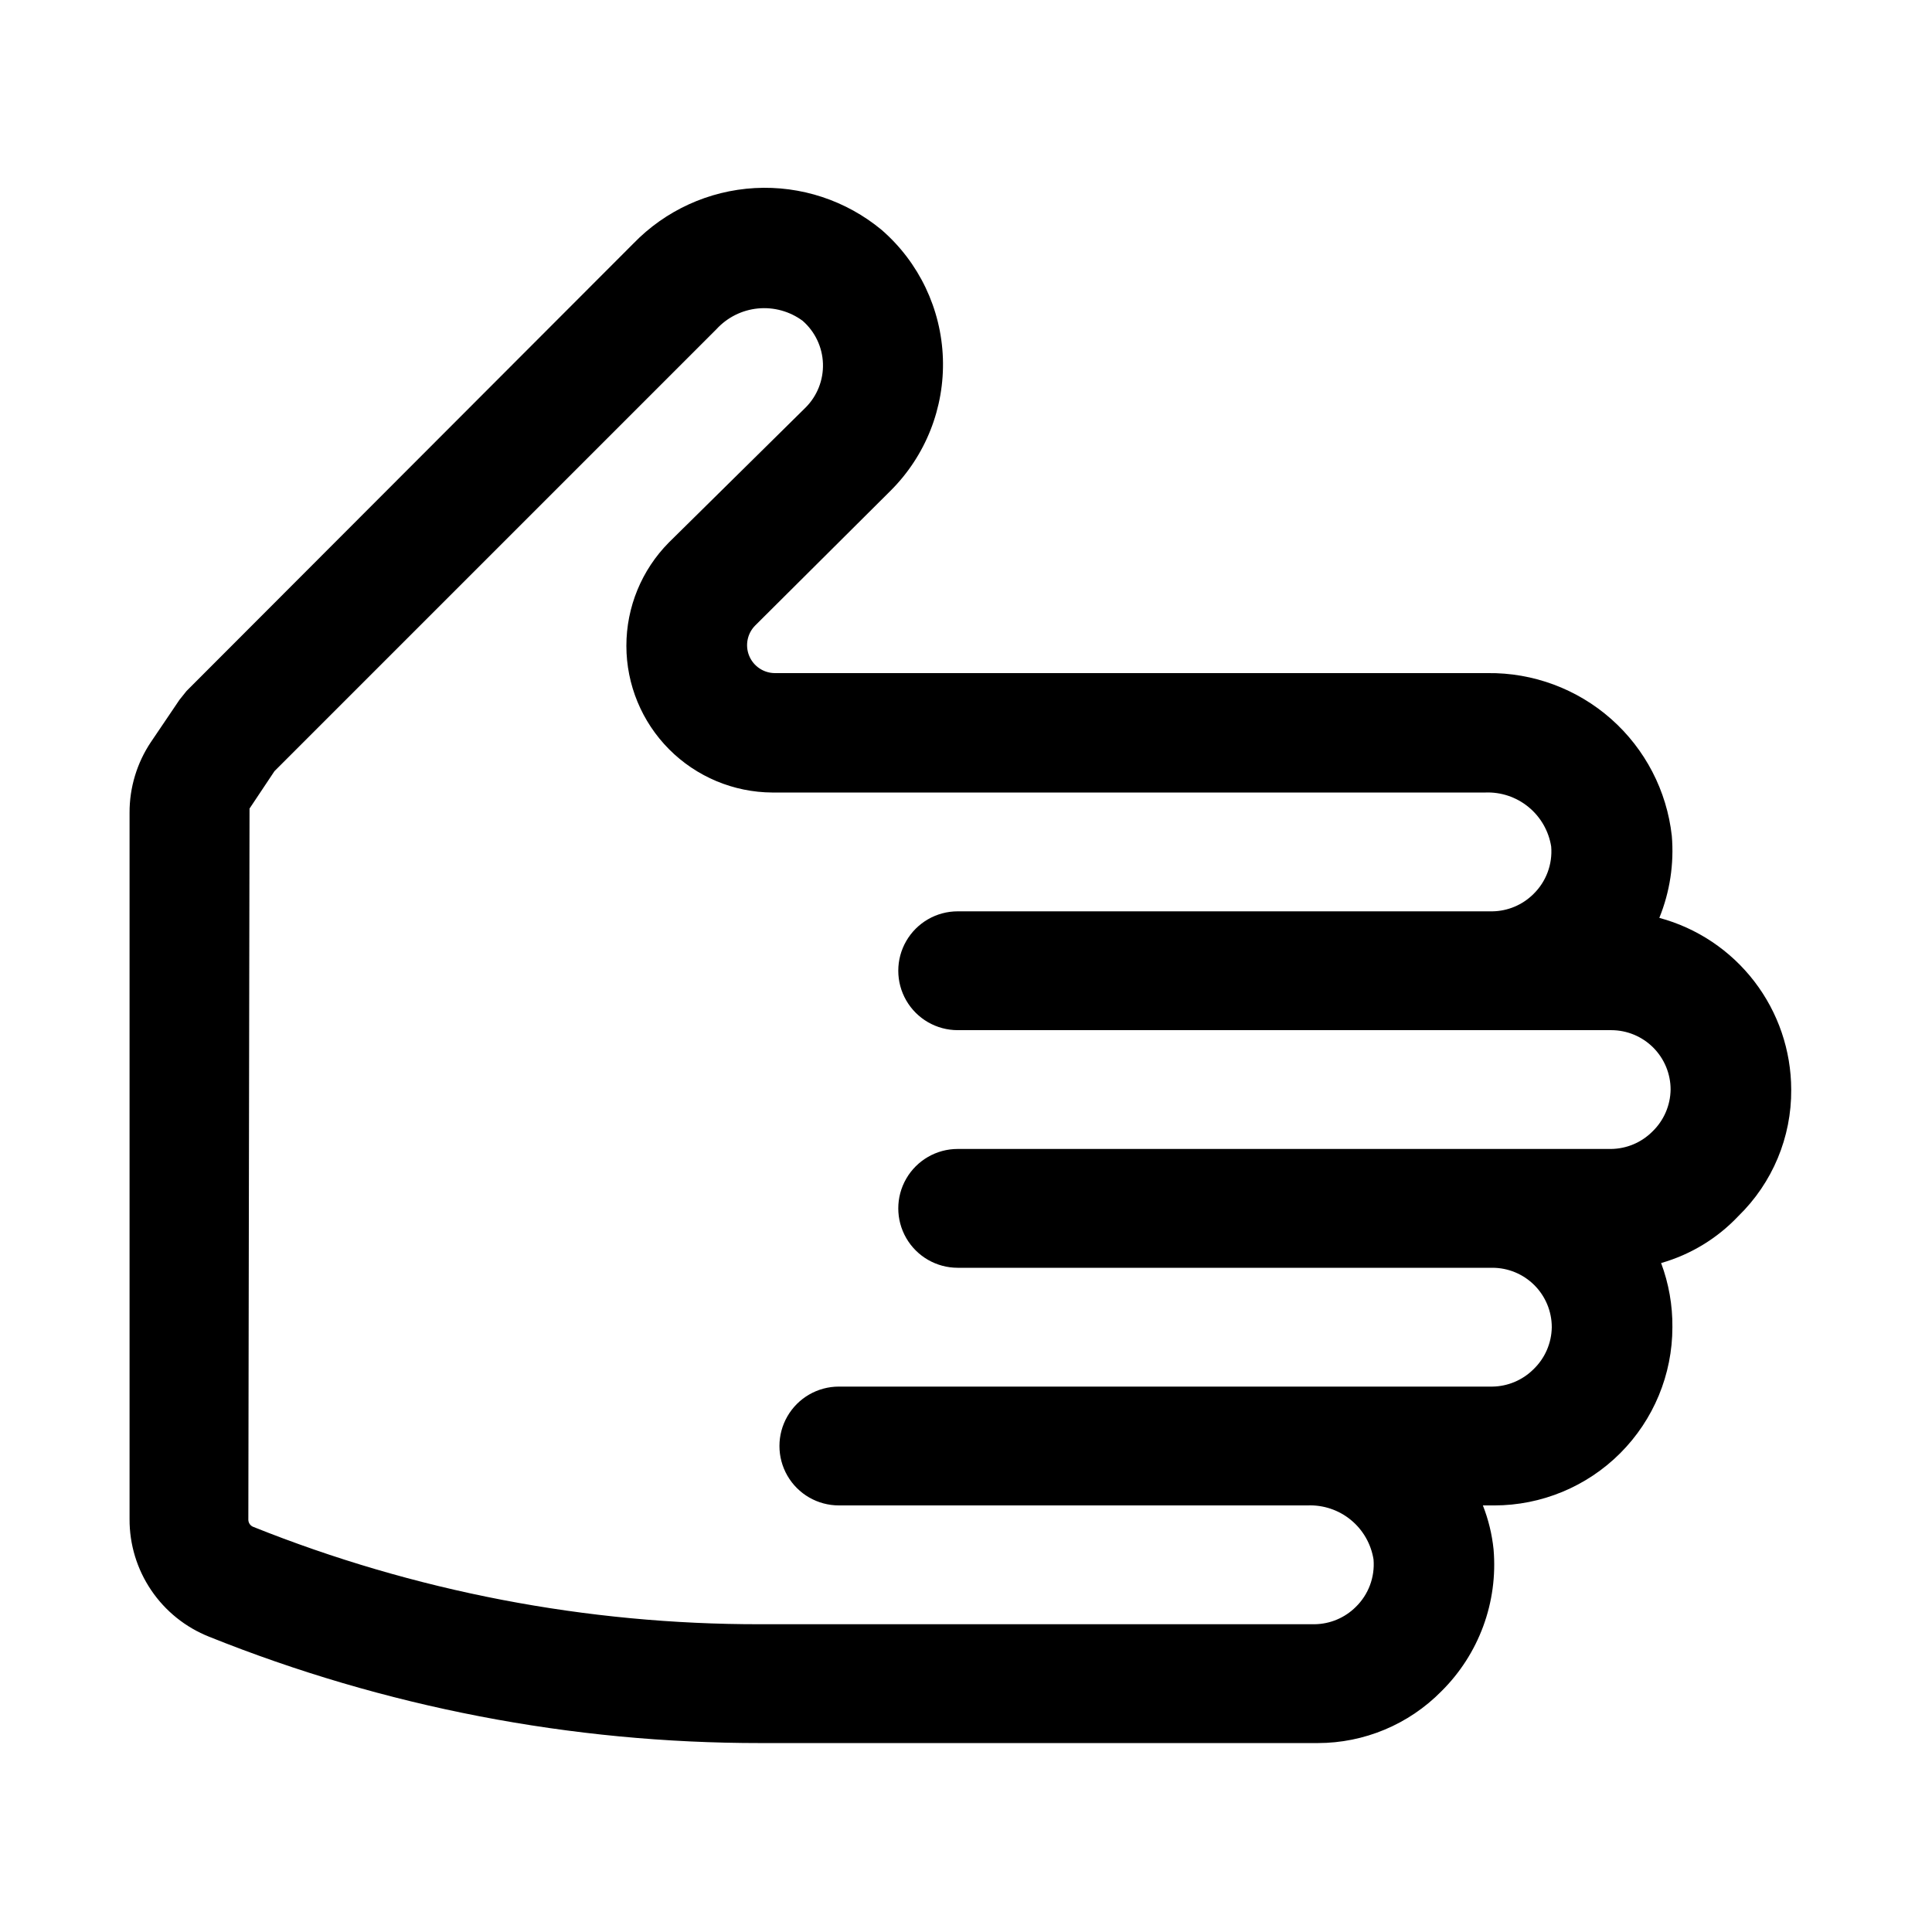
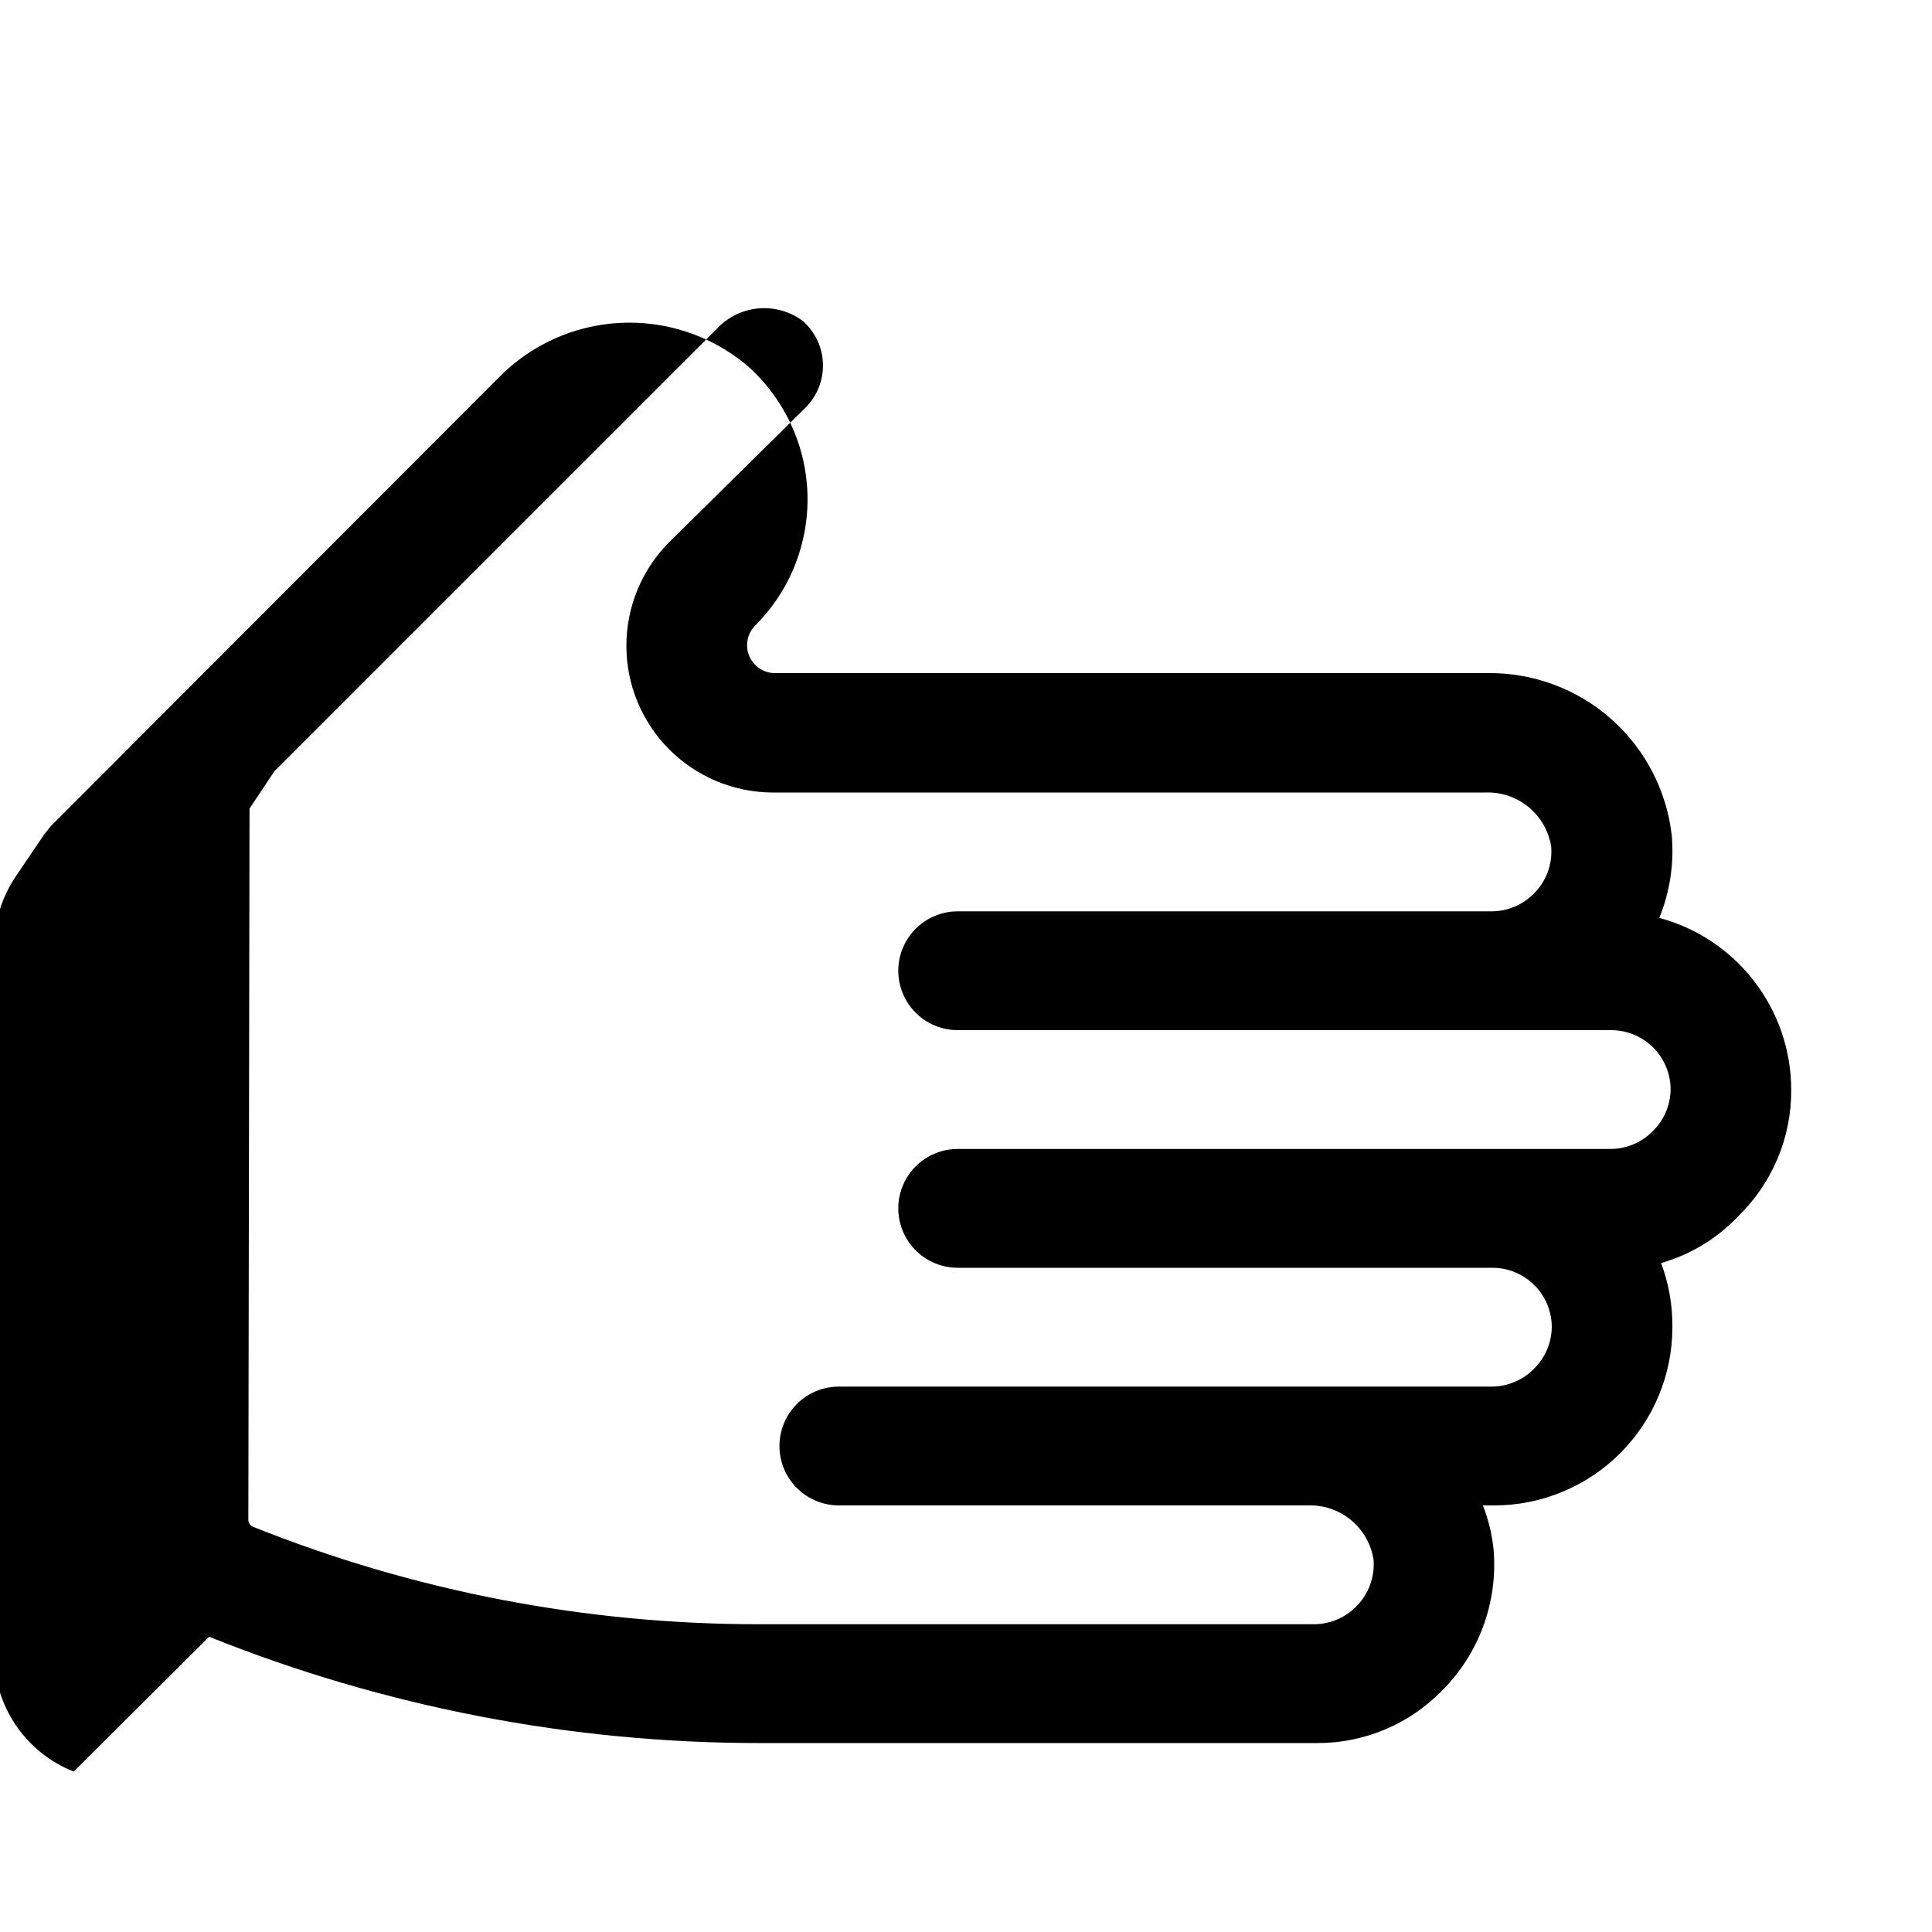
<svg xmlns="http://www.w3.org/2000/svg" fill="#000000" width="800px" height="800px" version="1.1" viewBox="144 144 512 512">
-   <path d="m199.42 577.75c46.453 18.645 96.051 28.211 146.11 28.18h147.68c12.309 0.004 24.105-4.93 32.746-13.695 9.98-9.863 15.055-23.652 13.855-37.629-0.41-3.996-1.363-7.914-2.832-11.652h2.992c12.523 0 24.539-4.977 33.395-13.832 8.859-8.859 13.836-20.871 13.836-33.398 0.055-5.805-0.957-11.566-2.992-17.004 7.816-2.231 14.887-6.527 20.469-12.438 9.047-8.801 14.109-20.914 14.012-33.535-0.023-10.367-3.461-20.441-9.777-28.664-6.316-8.223-15.164-14.141-25.176-16.836 2.797-6.883 3.93-14.324 3.309-21.727-1.328-11.969-7.062-23.012-16.082-30.984-9.023-7.973-20.688-12.305-32.727-12.156h-188.93c-2.969-0.027-5.633-1.832-6.766-4.574-1.133-2.746-0.512-5.906 1.57-8.02l35.898-35.738c9.293-9.258 14.316-21.965 13.867-35.074-0.449-13.109-6.328-25.441-16.23-34.043-9.406-7.801-21.41-11.762-33.613-11.09s-23.699 5.926-32.195 14.711l-118.39 118.55-1.891 2.363-7.559 11.18v-0.004c-3.707 5.543-5.684 12.066-5.664 18.734v187.2c-0.031 6.715 1.969 13.285 5.734 18.844 3.762 5.562 9.117 9.859 15.359 12.332zm10.707-219.47 6.613-9.918 117.14-117.14c2.863-3.117 6.777-5.07 10.992-5.477 4.211-0.406 8.43 0.758 11.836 3.273 3.281 2.863 5.231 6.965 5.383 11.32 0.148 4.356-1.516 8.582-4.598 11.664l-36.211 35.738c-7.234 7.293-11.293 17.152-11.285 27.426 0.004 10.273 4.078 20.125 11.324 27.406 7.25 7.281 17.082 11.398 27.355 11.453h188.93c4.164-0.168 8.242 1.199 11.461 3.84 3.223 2.641 5.363 6.371 6.016 10.484 0.387 4.695-1.344 9.316-4.723 12.598-2.894 2.871-6.789 4.508-10.863 4.566h-141.7c-5.625 0-10.82 3-13.633 7.871-2.812 4.871-2.812 10.871 0 15.742s8.008 7.875 13.633 7.875h173.19c4.176 0 8.18 1.656 11.133 4.609 2.949 2.953 4.609 6.957 4.609 11.133-0.059 4.231-1.816 8.258-4.879 11.18-2.894 2.871-6.789 4.508-10.863 4.562h-173.19c-5.625 0-10.82 3.004-13.633 7.875-2.812 4.871-2.812 10.871 0 15.742 2.812 4.871 8.008 7.871 13.633 7.871h141.7c4.176 0 8.18 1.66 11.133 4.613 2.949 2.953 4.609 6.957 4.609 11.133-0.059 4.231-1.816 8.258-4.879 11.18-2.894 2.867-6.789 4.504-10.863 4.562h-173.19c-5.625 0-10.82 3.004-13.633 7.875s-2.812 10.871 0 15.742c2.812 4.871 8.008 7.871 13.633 7.871h124.22c4.16-0.164 8.242 1.199 11.461 3.84 3.223 2.644 5.363 6.375 6.016 10.488 0.387 4.695-1.344 9.316-4.723 12.594-2.894 2.871-6.789 4.508-10.863 4.566h-146.89c-46.055 0.07-91.699-8.695-134.45-25.82-0.762-0.316-1.262-1.062-1.262-1.887z" />
+   <path d="m199.42 577.75c46.453 18.645 96.051 28.211 146.11 28.18h147.68c12.309 0.004 24.105-4.93 32.746-13.695 9.98-9.863 15.055-23.652 13.855-37.629-0.41-3.996-1.363-7.914-2.832-11.652h2.992c12.523 0 24.539-4.977 33.395-13.832 8.859-8.859 13.836-20.871 13.836-33.398 0.055-5.805-0.957-11.566-2.992-17.004 7.816-2.231 14.887-6.527 20.469-12.438 9.047-8.801 14.109-20.914 14.012-33.535-0.023-10.367-3.461-20.441-9.777-28.664-6.316-8.223-15.164-14.141-25.176-16.836 2.797-6.883 3.93-14.324 3.309-21.727-1.328-11.969-7.062-23.012-16.082-30.984-9.023-7.973-20.688-12.305-32.727-12.156h-188.93c-2.969-0.027-5.633-1.832-6.766-4.574-1.133-2.746-0.512-5.906 1.57-8.02c9.293-9.258 14.316-21.965 13.867-35.074-0.449-13.109-6.328-25.441-16.23-34.043-9.406-7.801-21.41-11.762-33.613-11.09s-23.699 5.926-32.195 14.711l-118.39 118.55-1.891 2.363-7.559 11.18v-0.004c-3.707 5.543-5.684 12.066-5.664 18.734v187.2c-0.031 6.715 1.969 13.285 5.734 18.844 3.762 5.562 9.117 9.859 15.359 12.332zm10.707-219.47 6.613-9.918 117.14-117.14c2.863-3.117 6.777-5.07 10.992-5.477 4.211-0.406 8.43 0.758 11.836 3.273 3.281 2.863 5.231 6.965 5.383 11.32 0.148 4.356-1.516 8.582-4.598 11.664l-36.211 35.738c-7.234 7.293-11.293 17.152-11.285 27.426 0.004 10.273 4.078 20.125 11.324 27.406 7.25 7.281 17.082 11.398 27.355 11.453h188.93c4.164-0.168 8.242 1.199 11.461 3.84 3.223 2.641 5.363 6.371 6.016 10.484 0.387 4.695-1.344 9.316-4.723 12.598-2.894 2.871-6.789 4.508-10.863 4.566h-141.7c-5.625 0-10.82 3-13.633 7.871-2.812 4.871-2.812 10.871 0 15.742s8.008 7.875 13.633 7.875h173.19c4.176 0 8.18 1.656 11.133 4.609 2.949 2.953 4.609 6.957 4.609 11.133-0.059 4.231-1.816 8.258-4.879 11.18-2.894 2.871-6.789 4.508-10.863 4.562h-173.19c-5.625 0-10.82 3.004-13.633 7.875-2.812 4.871-2.812 10.871 0 15.742 2.812 4.871 8.008 7.871 13.633 7.871h141.7c4.176 0 8.18 1.66 11.133 4.613 2.949 2.953 4.609 6.957 4.609 11.133-0.059 4.231-1.816 8.258-4.879 11.18-2.894 2.867-6.789 4.504-10.863 4.562h-173.19c-5.625 0-10.82 3.004-13.633 7.875s-2.812 10.871 0 15.742c2.812 4.871 8.008 7.871 13.633 7.871h124.22c4.16-0.164 8.242 1.199 11.461 3.84 3.223 2.644 5.363 6.375 6.016 10.488 0.387 4.695-1.344 9.316-4.723 12.594-2.894 2.871-6.789 4.508-10.863 4.566h-146.89c-46.055 0.07-91.699-8.695-134.45-25.82-0.762-0.316-1.262-1.062-1.262-1.887z" />
</svg>